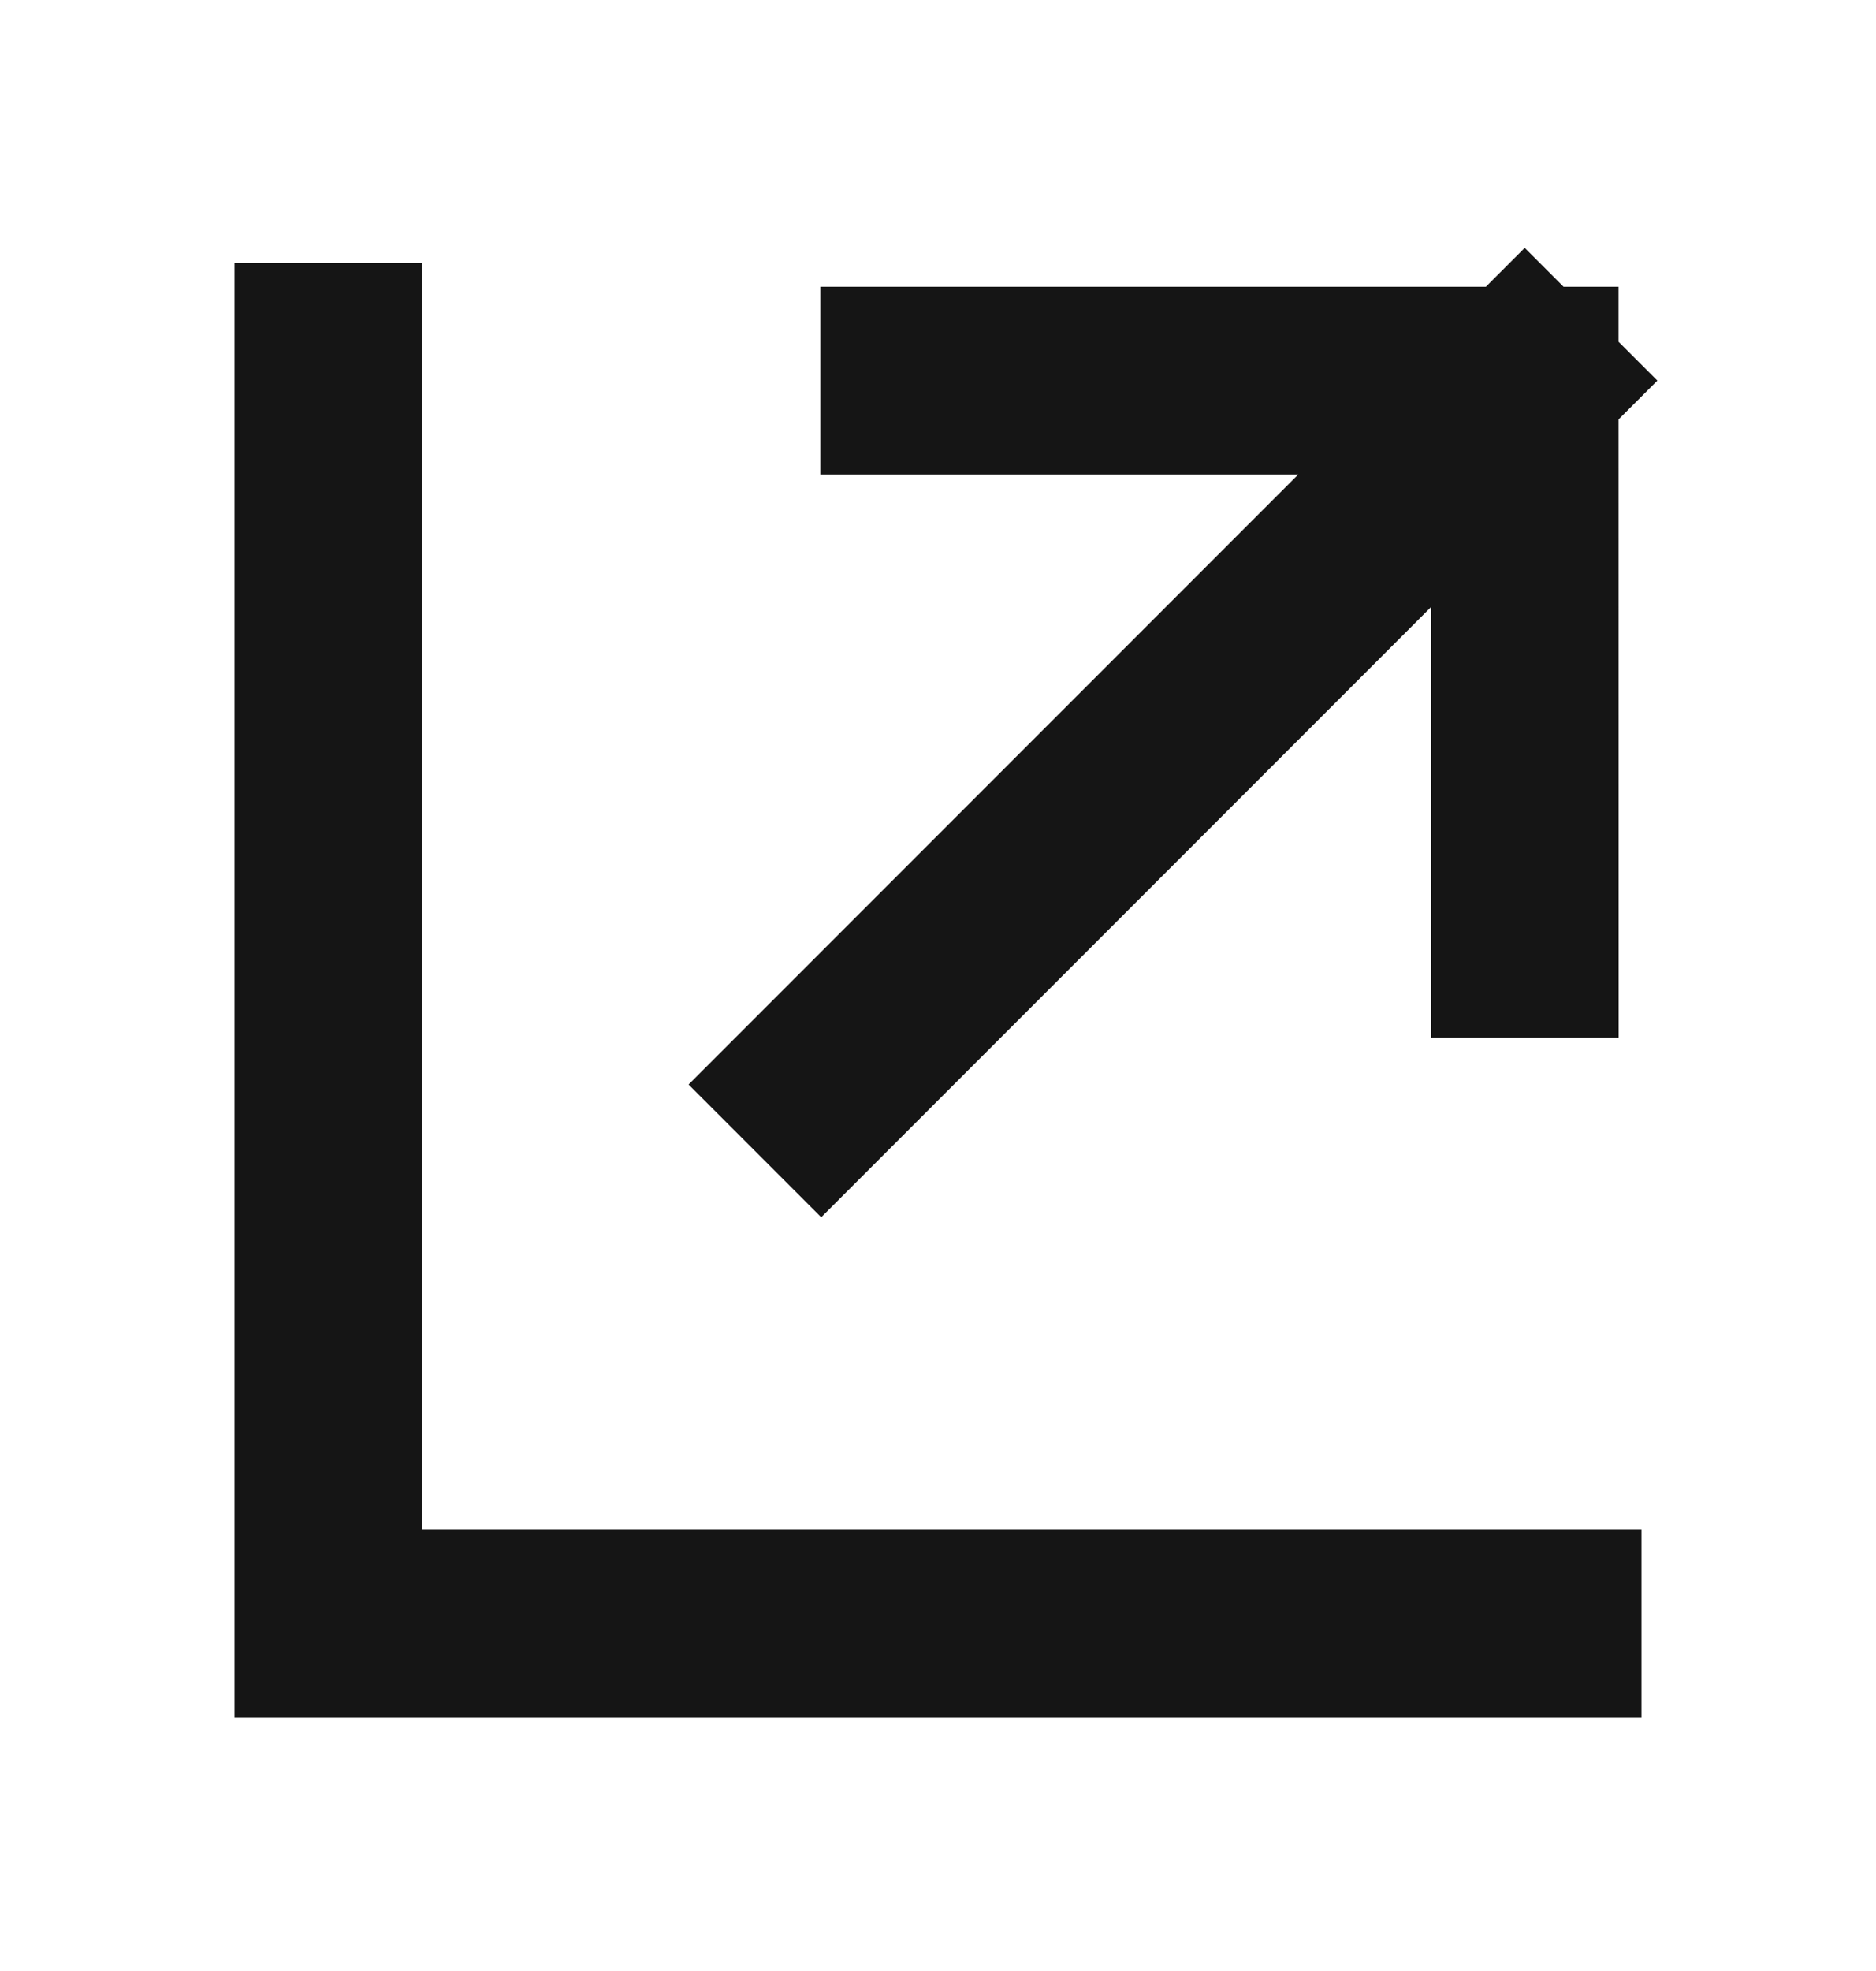
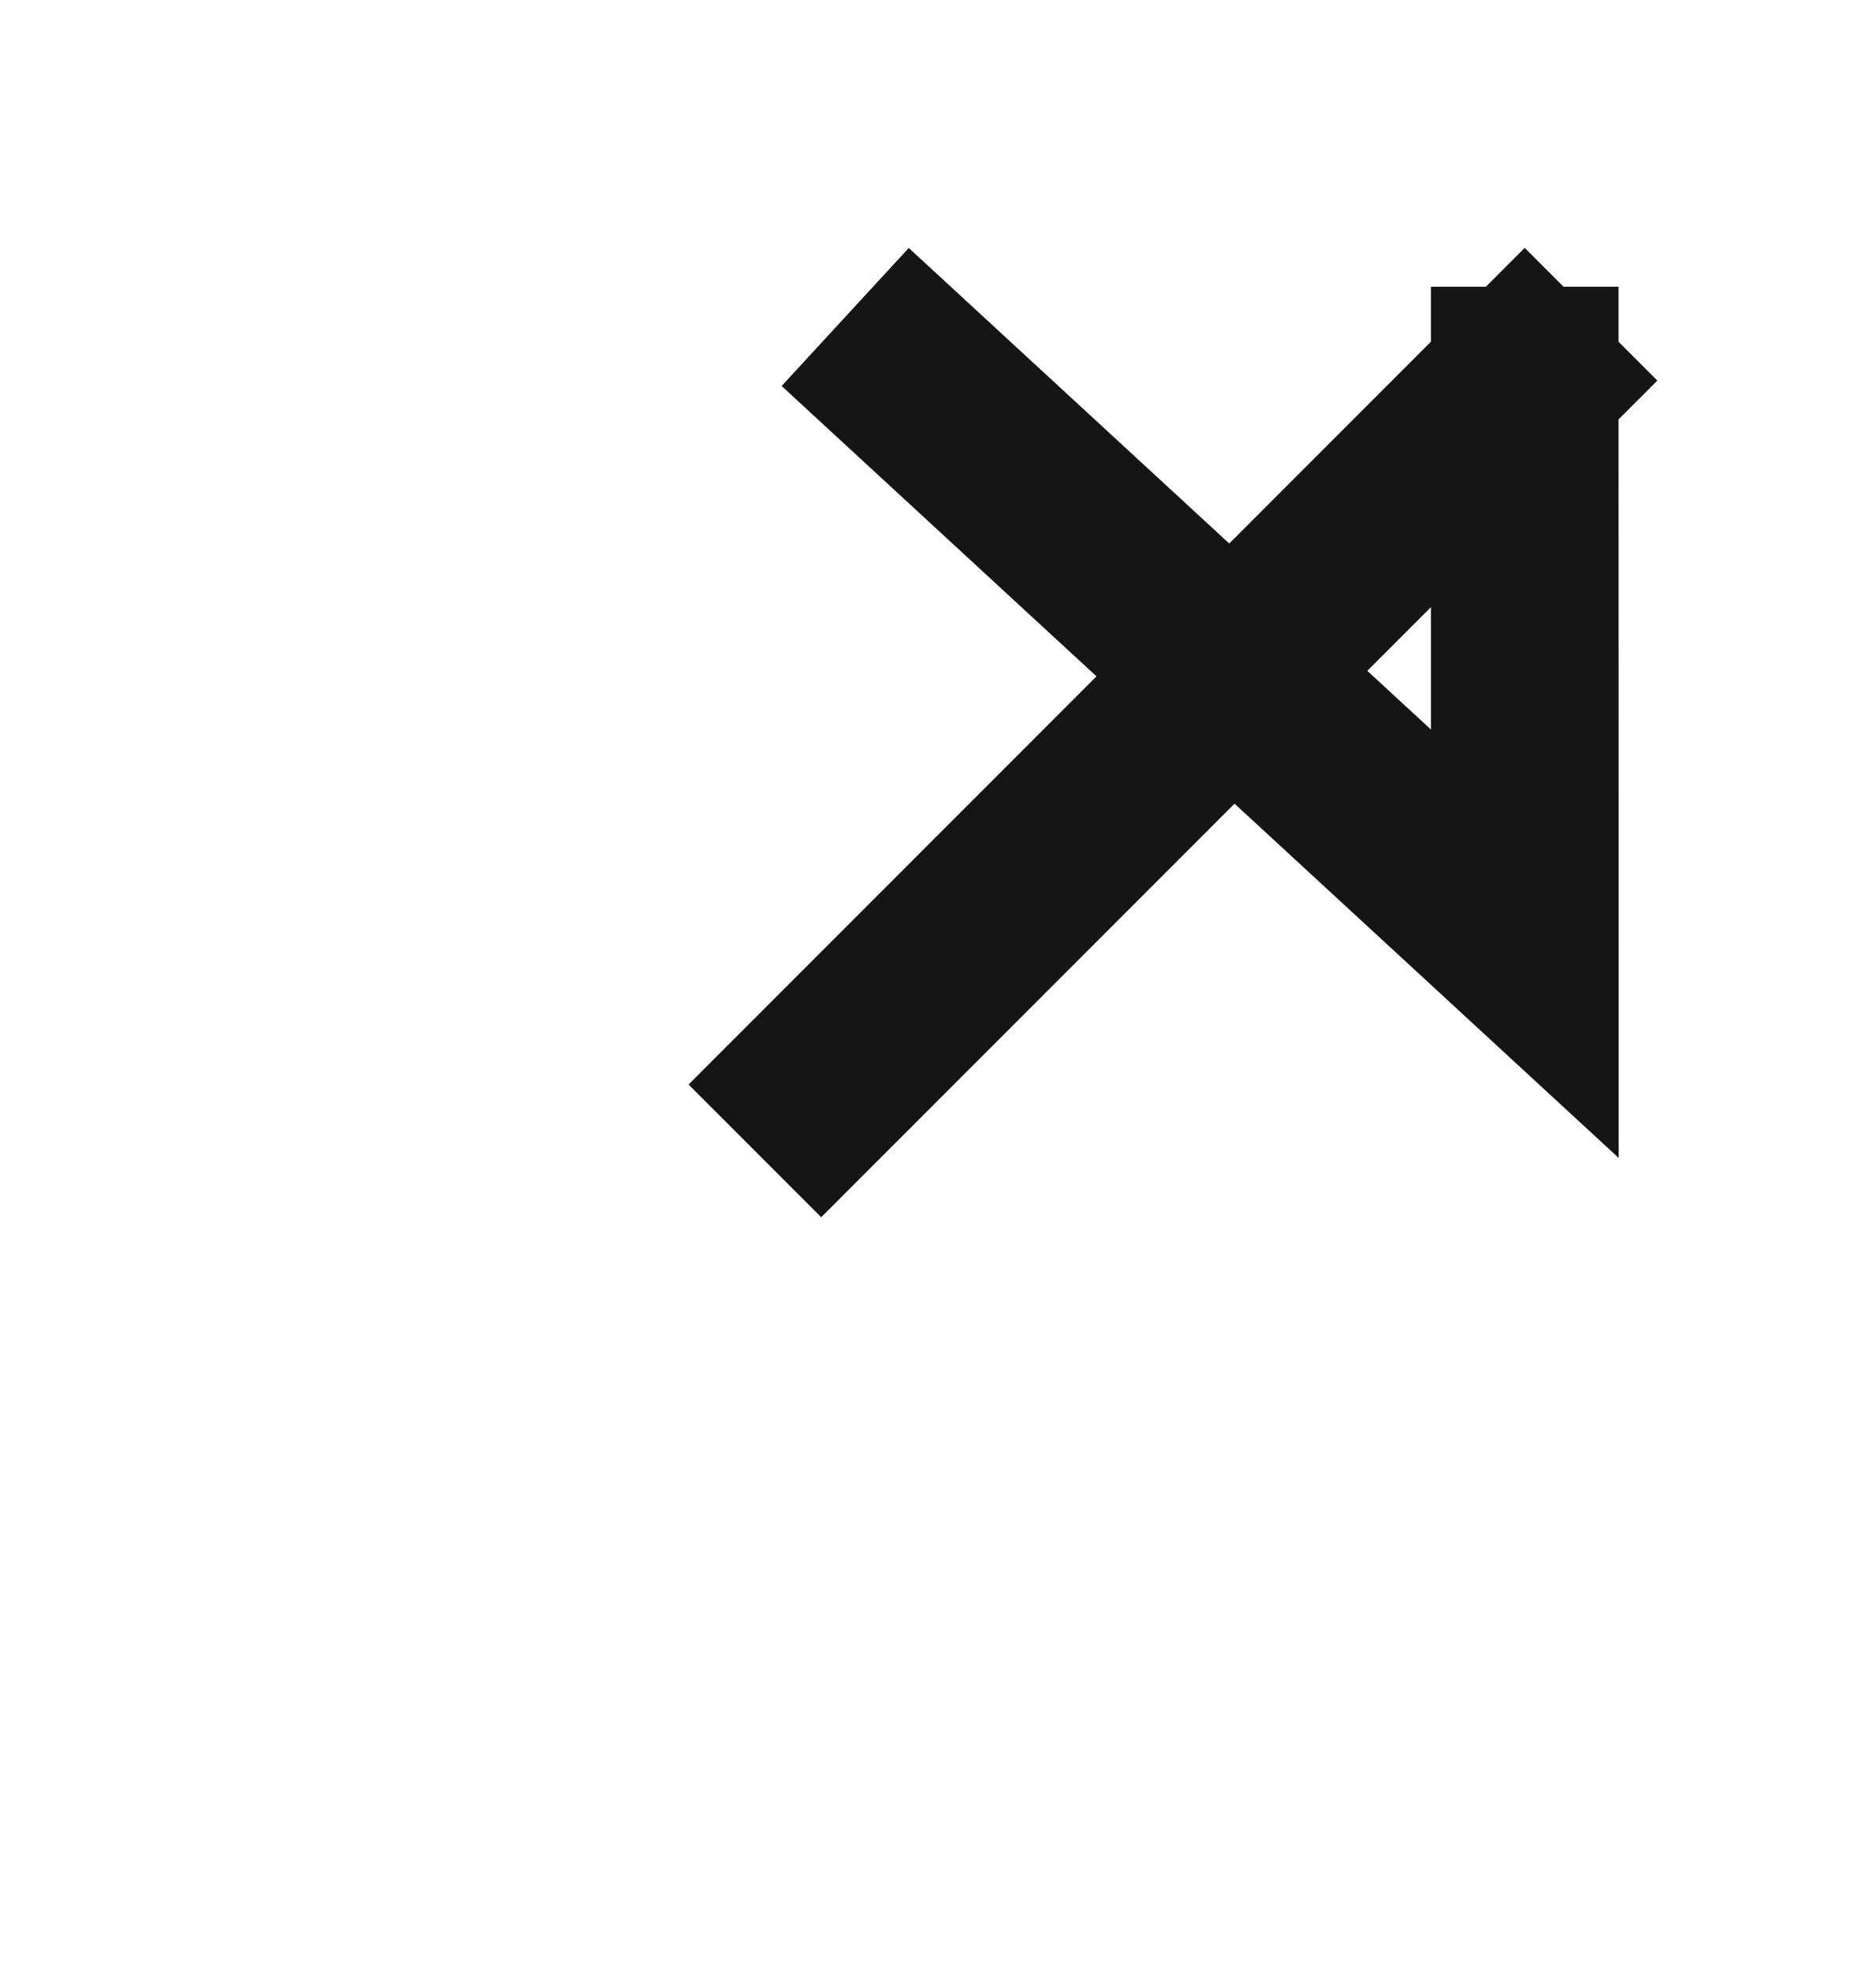
<svg xmlns="http://www.w3.org/2000/svg" width="20" height="21" viewBox="0 0 20 21" fill="none">
-   <path d="M8.755 11.555L16.255 4.055M16.255 4.055L16.256 10.055M16.255 4.055L9.746 4.055" stroke="#151515" stroke-width="2" stroke-linecap="square" />
-   <path d="M17.5 17.3H3.5V2.8" stroke="#151515" stroke-width="2" />
+   <path d="M8.755 11.555L16.255 4.055M16.255 4.055L16.256 10.055L9.746 4.055" stroke="#151515" stroke-width="2" stroke-linecap="square" />
</svg>